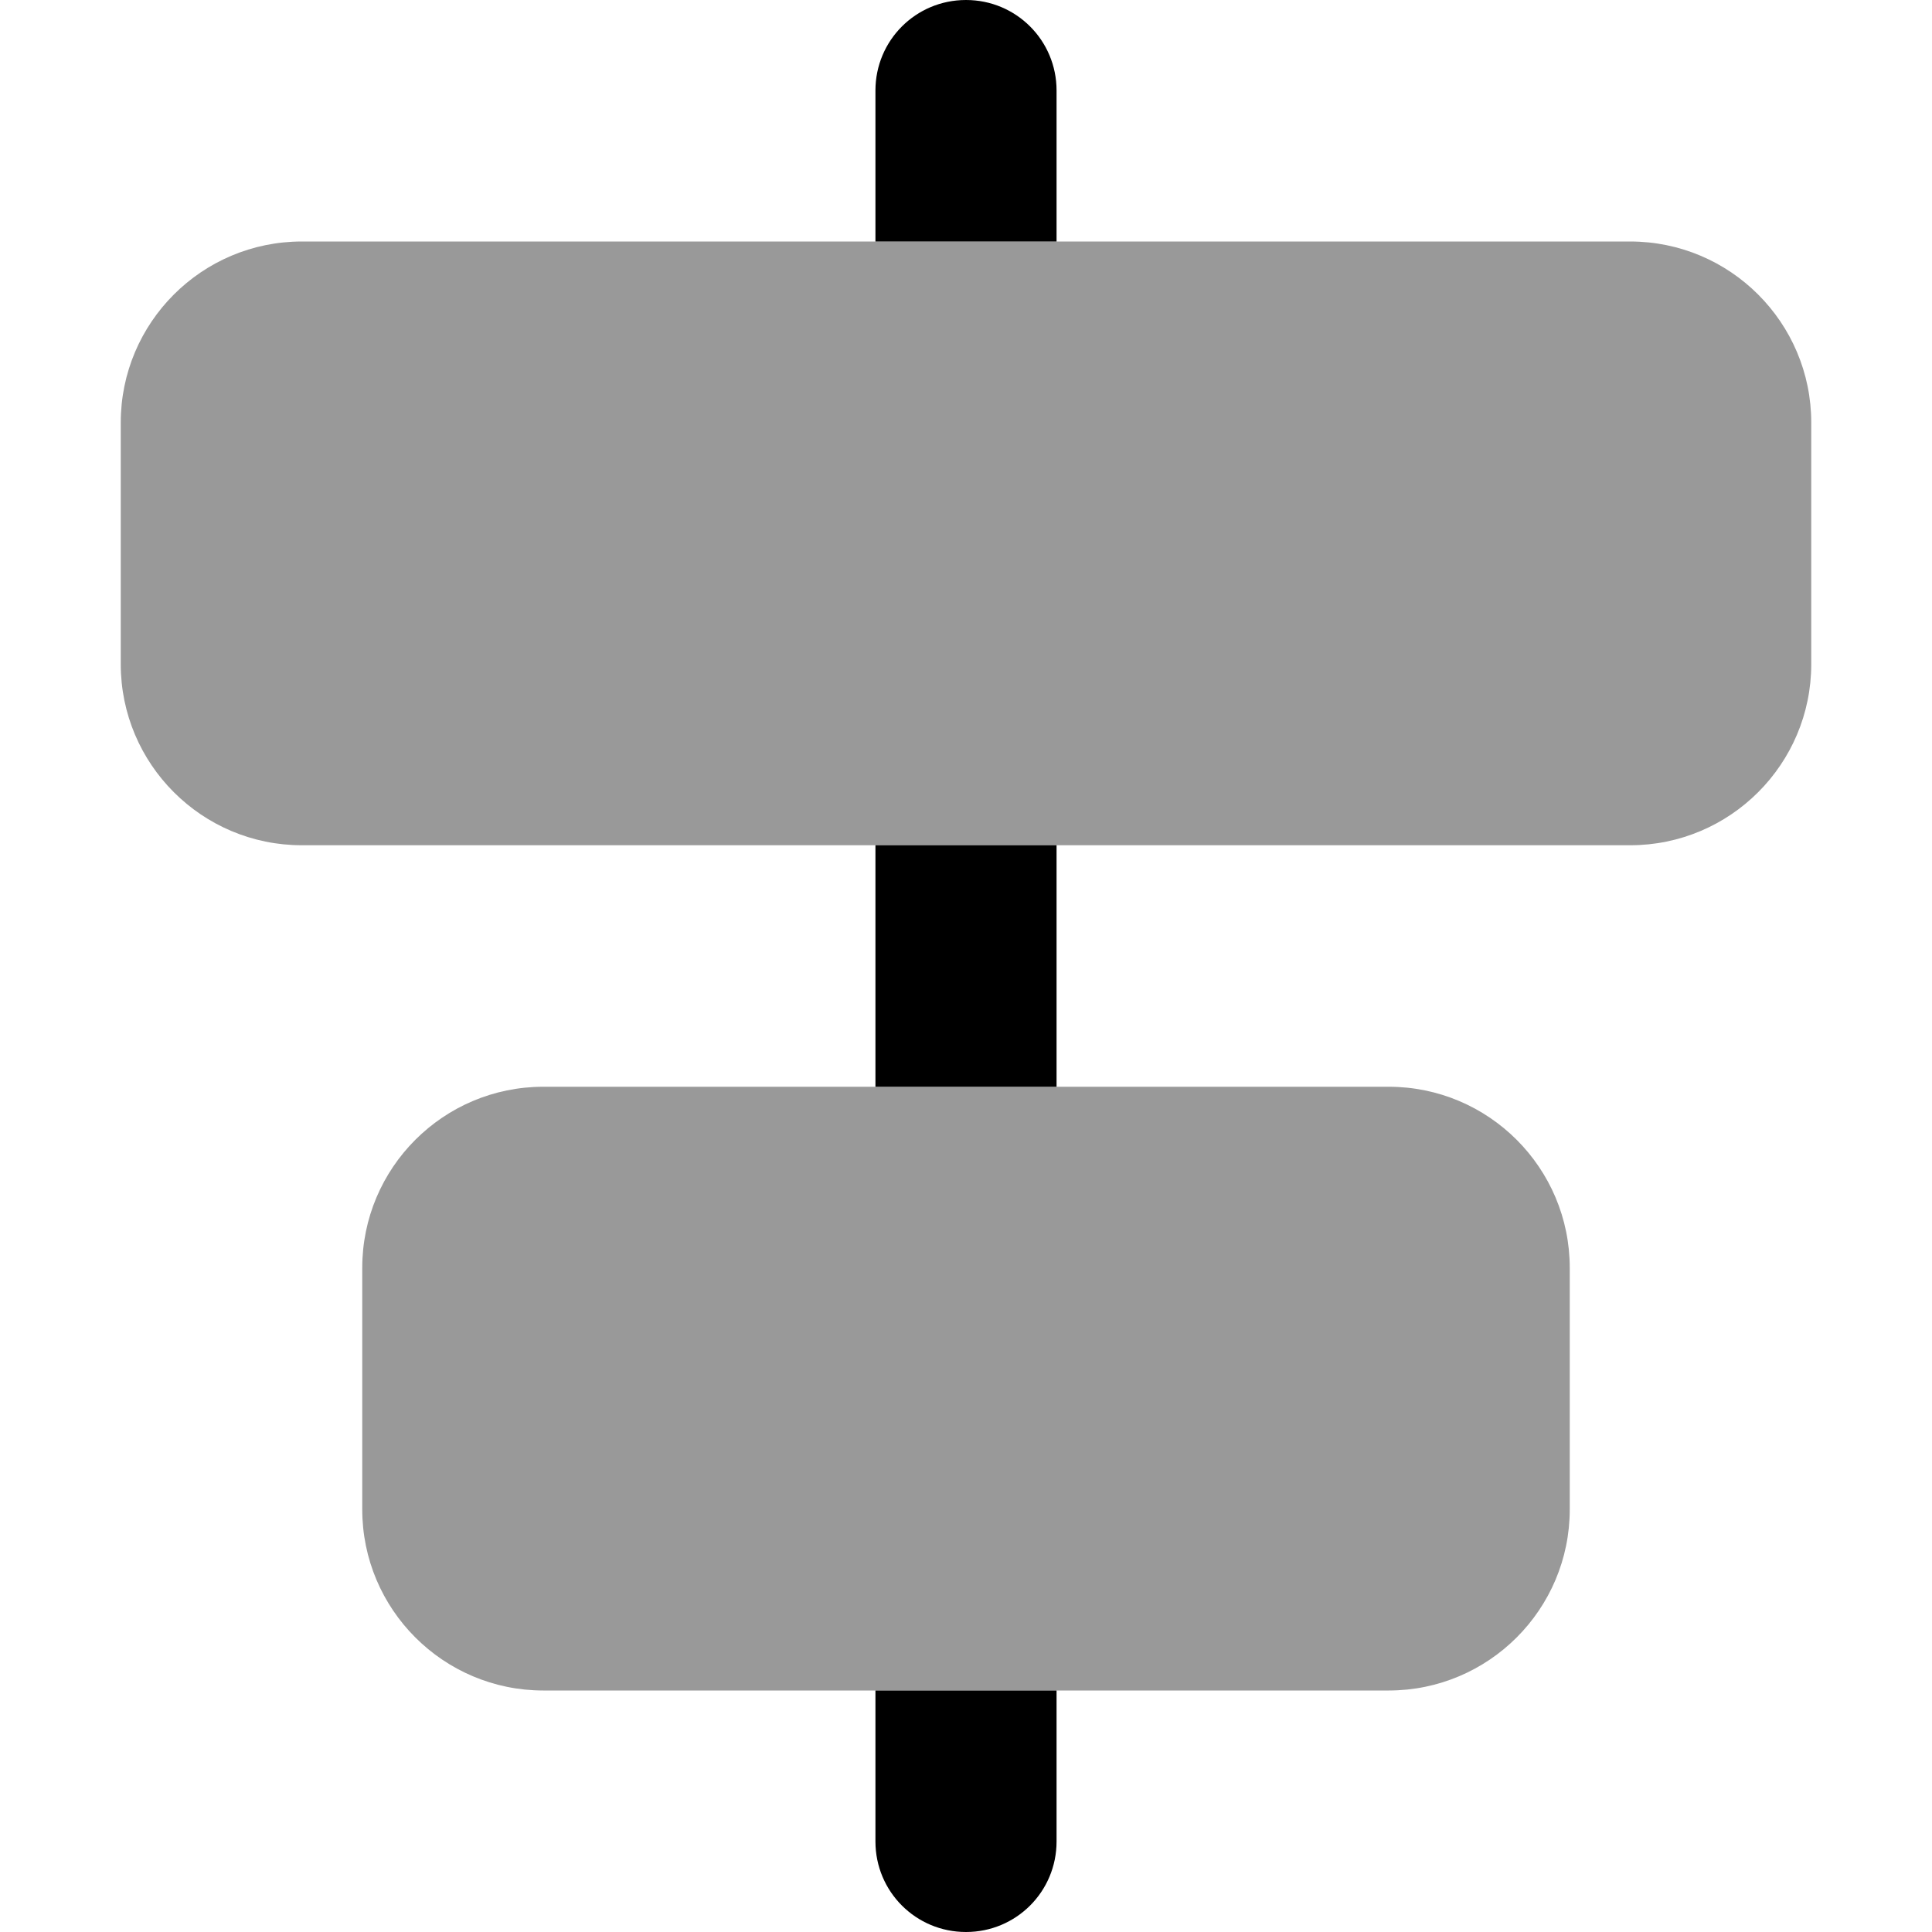
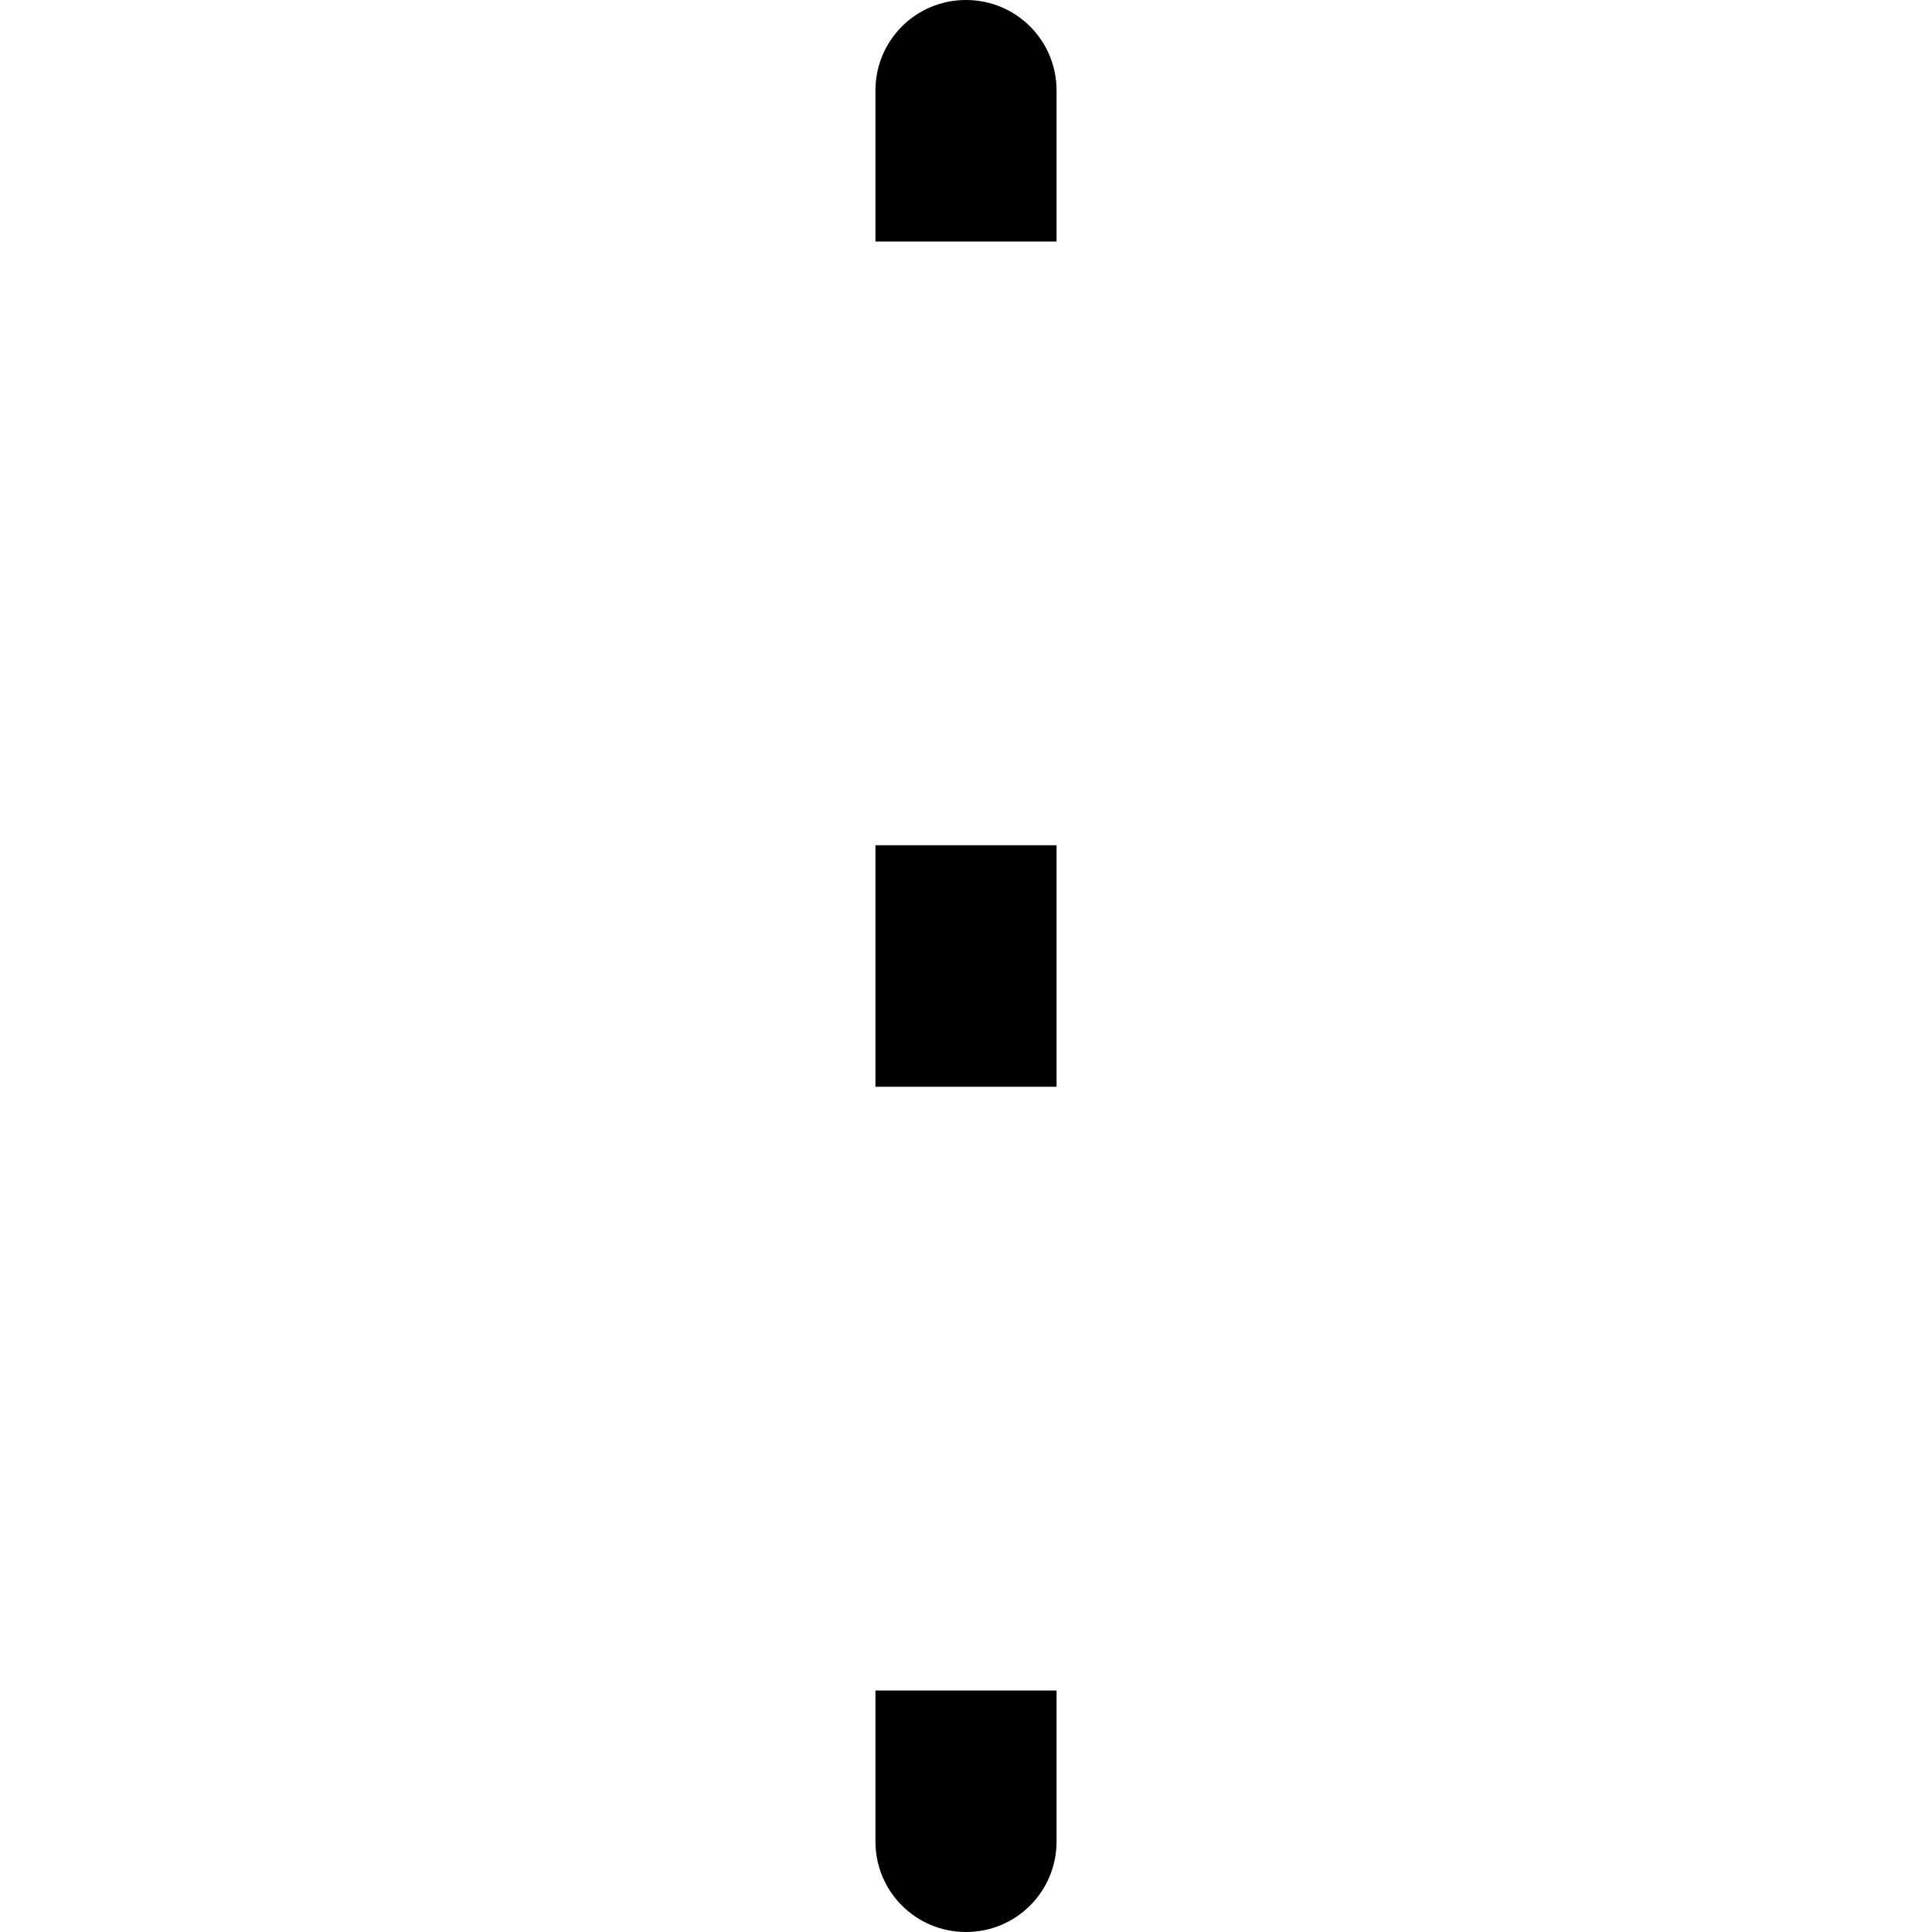
<svg xmlns="http://www.w3.org/2000/svg" viewBox="0 0 512 512">
  <defs>
    <style>.fa-secondary{opacity:.4}</style>
  </defs>
  <path class="fa-primary" d="M232 24c0-13.3 10.7-24 24-24s24 10.7 24 24V64H232V24zm0 264V224h48v64H232zm0 160h48v40c0 13.3-10.7 24-24 24s-24-10.7-24-24V448z" />
-   <path class="fa-secondary" d="M80 64c-26.5 0-48 21.5-48 48v64c0 26.5 21.5 48 48 48H432c26.5 0 48-21.5 48-48V112c0-26.5-21.5-48-48-48H80zm64 224c-26.5 0-48 21.5-48 48v64c0 26.5 21.5 48 48 48H368c26.5 0 48-21.5 48-48V336c0-26.5-21.5-48-48-48H144z" />
</svg>